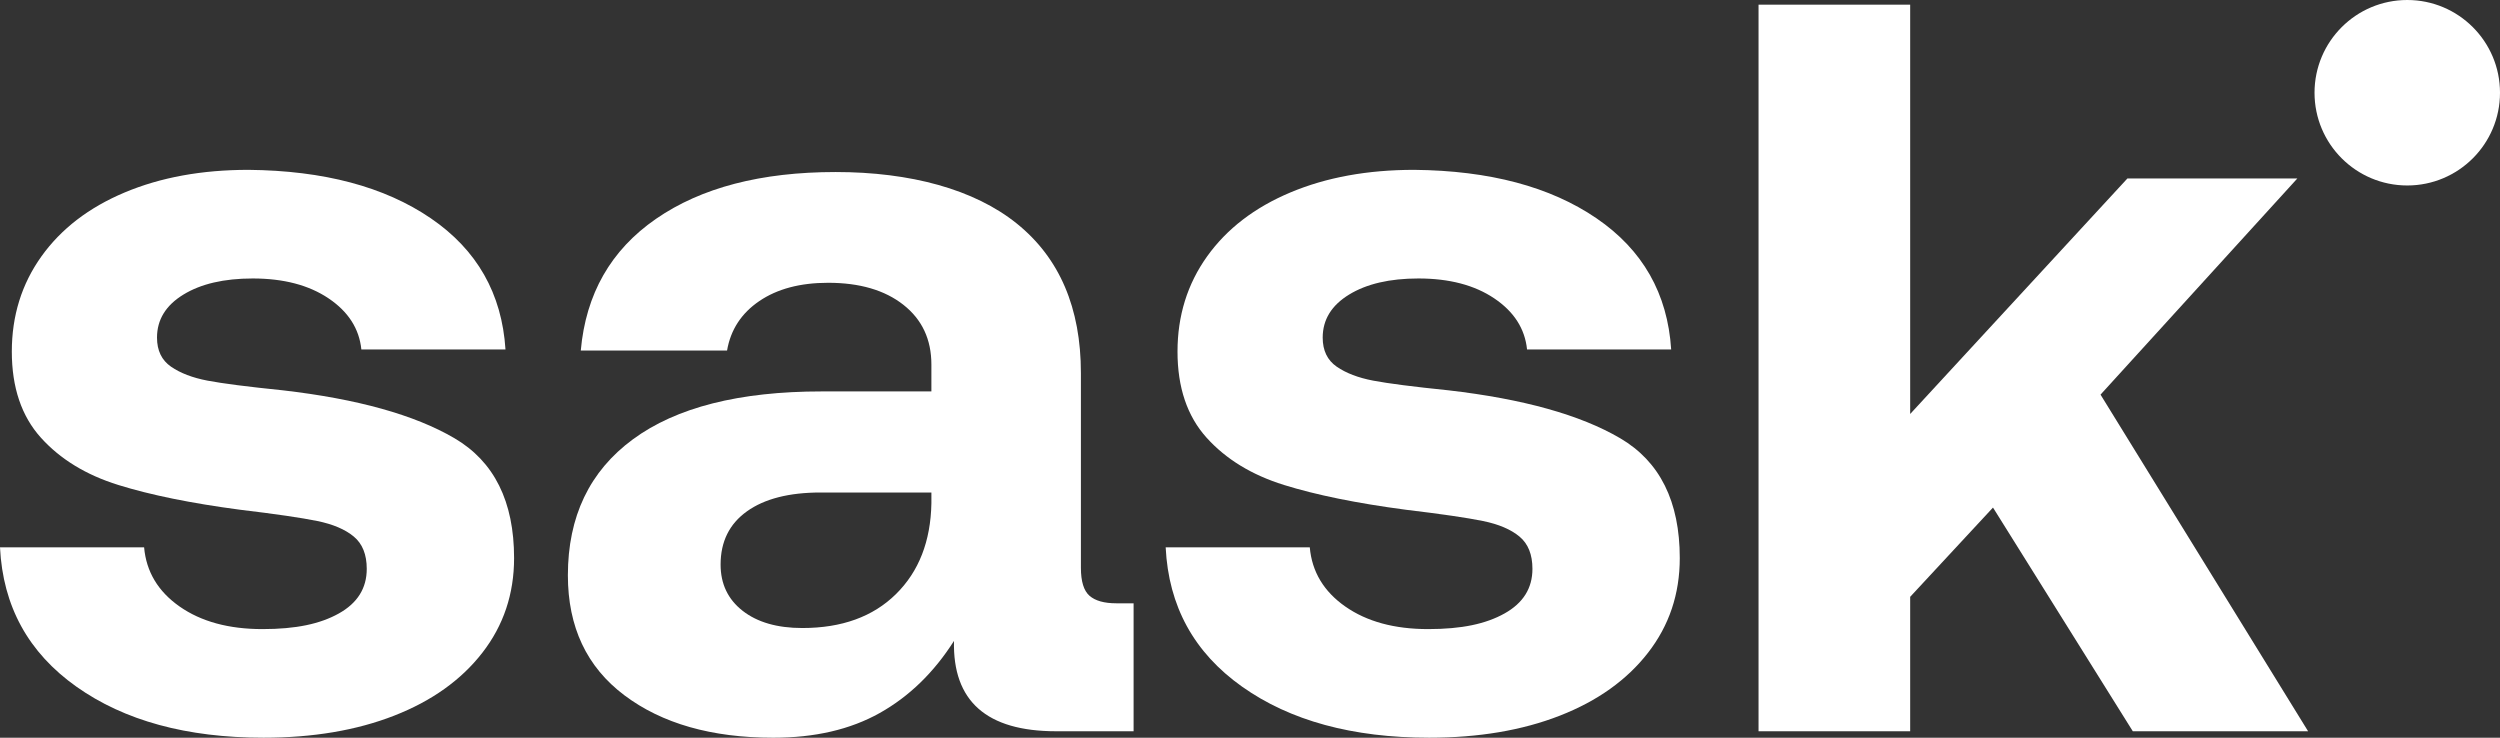
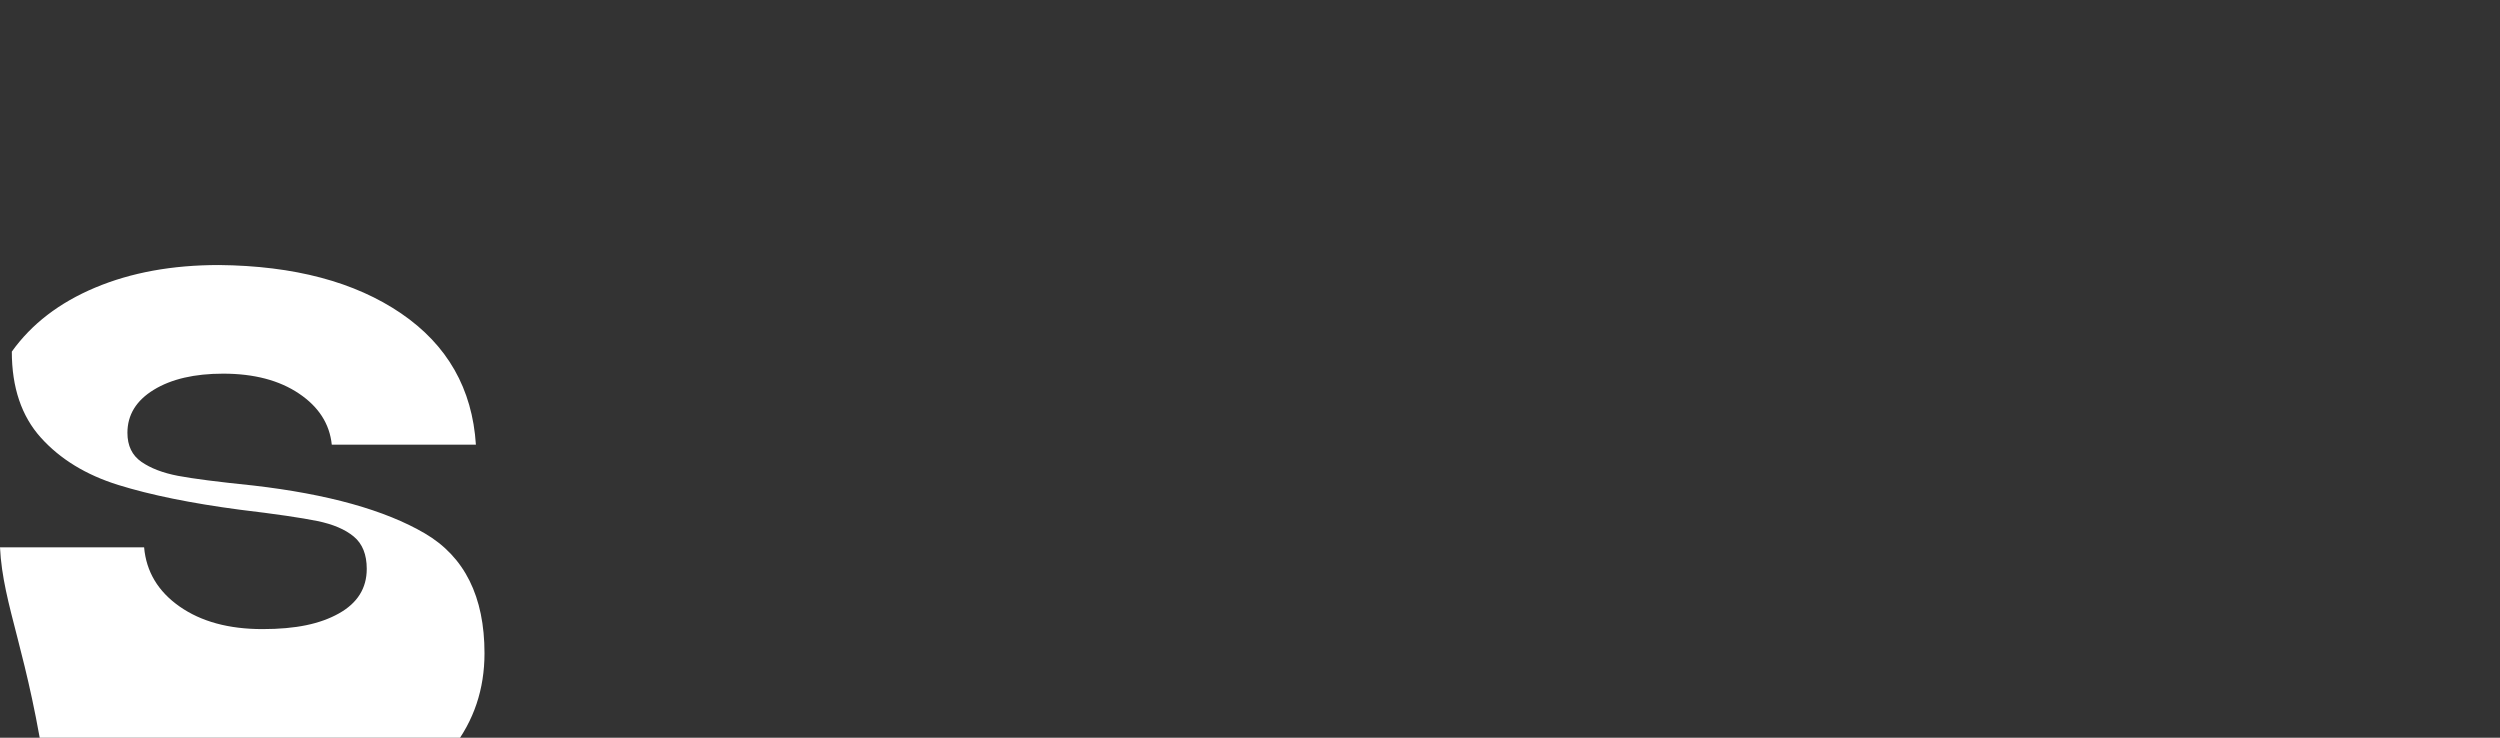
<svg xmlns="http://www.w3.org/2000/svg" id="Layer_2" viewBox="0 0 2000 590.17">
  <rect x="0" y="0" width="2000" height="590.17" fill="#333333" stroke="none" />
  <defs>
    <style>.cls-1{fill:#fff;}</style>
  </defs>
  <g id="Layer_1-2">
-     <path class="cls-1" d="m143.68,485.21c17.21,12.05,39.29,18.07,66.26,18.07s46.17-4.16,61.09-12.48c14.92-8.32,22.37-20.22,22.37-35.7,0-11.48-3.45-20.08-10.33-25.81-6.88-5.74-16.64-9.9-29.25-12.48-12.62-2.58-33.27-5.6-61.95-9.04-39.01-5.16-71.42-11.76-97.23-19.79-25.81-8.04-46.45-20.65-61.95-37.86-15.48-17.21-23.23-40.15-23.23-68.83s7.89-54.06,23.67-76.15c15.78-22.08,37.99-39.14,66.68-51.19,28.68-12.05,61.65-18.07,98.94-18.07,60.23.58,108.85,13.48,145.84,38.72,36.99,25.24,56.93,60.23,59.8,104.97h-115.3c-1.72-16.64-10.46-30.26-26.24-40.87-15.78-10.62-35.99-15.92-60.66-15.92-22.94,0-41.43,4.3-55.49,12.91-14.06,8.6-21.09,20.08-21.09,34.41,0,10.33,3.74,18.07,11.19,23.23,7.46,5.16,17.21,8.89,29.25,11.19,12.04,2.29,32.12,4.87,60.23,7.74,59.66,6.89,105.39,19.65,137.24,38.29,31.83,18.64,47.75,50.62,47.75,95.93,0,28.68-8.46,53.92-25.39,75.71-16.92,21.8-40.43,38.58-70.55,50.34-30.11,11.76-64.96,17.64-104.53,17.64-61.38,0-111.29-13.62-149.72-40.87C22.66,522.06,2.3,484.92,0,437.88h115.29c1.72,19.5,11.19,35.28,28.39,47.33Z" />
-     <path class="cls-1" d="m906.88,585.01h-61.95c-55.64,0-82.88-24.09-81.74-72.27-16.06,25.24-35.85,44.45-59.37,57.65-23.52,13.2-51.91,19.79-85.18,19.79-49.33,0-89.05-11.33-119.17-33.98-30.11-22.66-45.17-54.64-45.17-95.93,0-47.04,17.35-83.32,52.05-108.84,34.71-25.52,85.04-38.29,151-38.29h87.76v-21.51c0-20.08-7.44-36-22.36-47.76-14.92-11.76-34.99-17.64-60.24-17.64-22.36,0-40.72,4.88-55.07,14.63-14.34,9.75-22.94,22.94-25.8,39.58h-117.02c4.02-45.32,24.09-80.45,60.23-105.4,36.15-24.95,84.04-37.42,143.7-37.42s110.85,13.76,144.97,41.29c34.13,27.53,51.2,67.4,51.2,119.6v155.73c0,10.9,2.3,18.36,6.88,22.37,4.6,4.02,11.76,6.03,21.51,6.03h13.76v102.38Zm-250.38-191.01c-25.24,0-44.89,5.02-58.93,15.06-14.06,10.04-21.09,24.23-21.09,42.59,0,15.49,5.88,27.82,17.64,37,11.77,9.18,27.69,13.77,47.76,13.77,31.55,0,56.49-9.04,74.85-27.1,18.36-18.07,27.83-42.3,28.39-72.7v-8.61h-88.62Z" />
-     <path class="cls-1" d="m1076.23,485.21c17.21,12.05,39.29,18.07,66.26,18.07s46.17-4.16,61.09-12.48c14.92-8.32,22.37-20.22,22.37-35.7,0-11.48-3.45-20.08-10.33-25.81-6.88-5.74-16.64-9.9-29.25-12.48-12.62-2.58-33.27-5.6-61.95-9.04-39.01-5.16-71.42-11.76-97.23-19.79-25.81-8.04-46.45-20.65-61.95-37.86-15.48-17.21-23.23-40.15-23.23-68.83s7.89-54.06,23.67-76.15c15.78-22.08,37.99-39.14,66.68-51.19,28.68-12.05,61.65-18.07,98.94-18.07,60.23.58,108.85,13.48,145.84,38.72,36.99,25.24,56.93,60.23,59.8,104.97h-115.3c-1.72-16.64-10.46-30.26-26.24-40.87-15.78-10.62-35.99-15.92-60.66-15.92-22.94,0-41.43,4.3-55.49,12.91-14.06,8.6-21.09,20.08-21.09,34.41,0,10.33,3.74,18.07,11.19,23.23,7.46,5.16,17.21,8.89,29.25,11.19,12.04,2.29,32.12,4.87,60.23,7.74,59.66,6.89,105.39,19.65,137.24,38.29,31.83,18.64,47.75,50.62,47.75,95.93,0,28.68-8.46,53.92-25.39,75.71-16.92,21.8-40.43,38.58-70.55,50.34-30.11,11.76-64.96,17.64-104.53,17.64-61.38,0-111.29-13.62-149.72-40.87-38.43-27.24-58.79-64.38-61.09-111.42h115.29c1.72,19.5,11.19,35.28,28.39,47.33Z" />
-     <path class="cls-1" d="m1528.14,3.71v327.48l173.8-188.43h135.94l-157.46,172.94,166.06,269.31h-140.24l-111.85-178.96-66.25,71.41v107.55h-121.31V3.71h121.31Z" />
-     <circle class="cls-1" cx="1925.81" cy="74.19" r="74.19" />
+     <path class="cls-1" d="m143.68,485.21c17.21,12.05,39.29,18.07,66.26,18.07s46.17-4.16,61.09-12.48c14.92-8.32,22.37-20.22,22.37-35.7,0-11.48-3.45-20.08-10.33-25.81-6.88-5.74-16.64-9.9-29.25-12.48-12.62-2.58-33.27-5.6-61.95-9.04-39.01-5.16-71.42-11.76-97.23-19.79-25.81-8.04-46.45-20.65-61.95-37.86-15.48-17.21-23.23-40.15-23.23-68.83c15.78-22.08,37.99-39.14,66.68-51.19,28.68-12.05,61.65-18.07,98.94-18.07,60.23.58,108.85,13.48,145.84,38.72,36.99,25.24,56.93,60.23,59.8,104.97h-115.3c-1.72-16.64-10.46-30.26-26.24-40.87-15.78-10.62-35.99-15.92-60.66-15.92-22.94,0-41.43,4.3-55.49,12.91-14.06,8.6-21.09,20.08-21.09,34.41,0,10.33,3.74,18.07,11.19,23.23,7.46,5.16,17.21,8.89,29.25,11.19,12.04,2.29,32.12,4.87,60.23,7.74,59.66,6.89,105.39,19.65,137.24,38.29,31.83,18.64,47.75,50.62,47.75,95.93,0,28.68-8.46,53.92-25.39,75.71-16.92,21.8-40.43,38.58-70.55,50.34-30.11,11.76-64.96,17.64-104.53,17.64-61.38,0-111.29-13.62-149.72-40.87C22.66,522.06,2.3,484.92,0,437.88h115.29c1.72,19.5,11.19,35.28,28.39,47.33Z" />
  </g>
</svg>